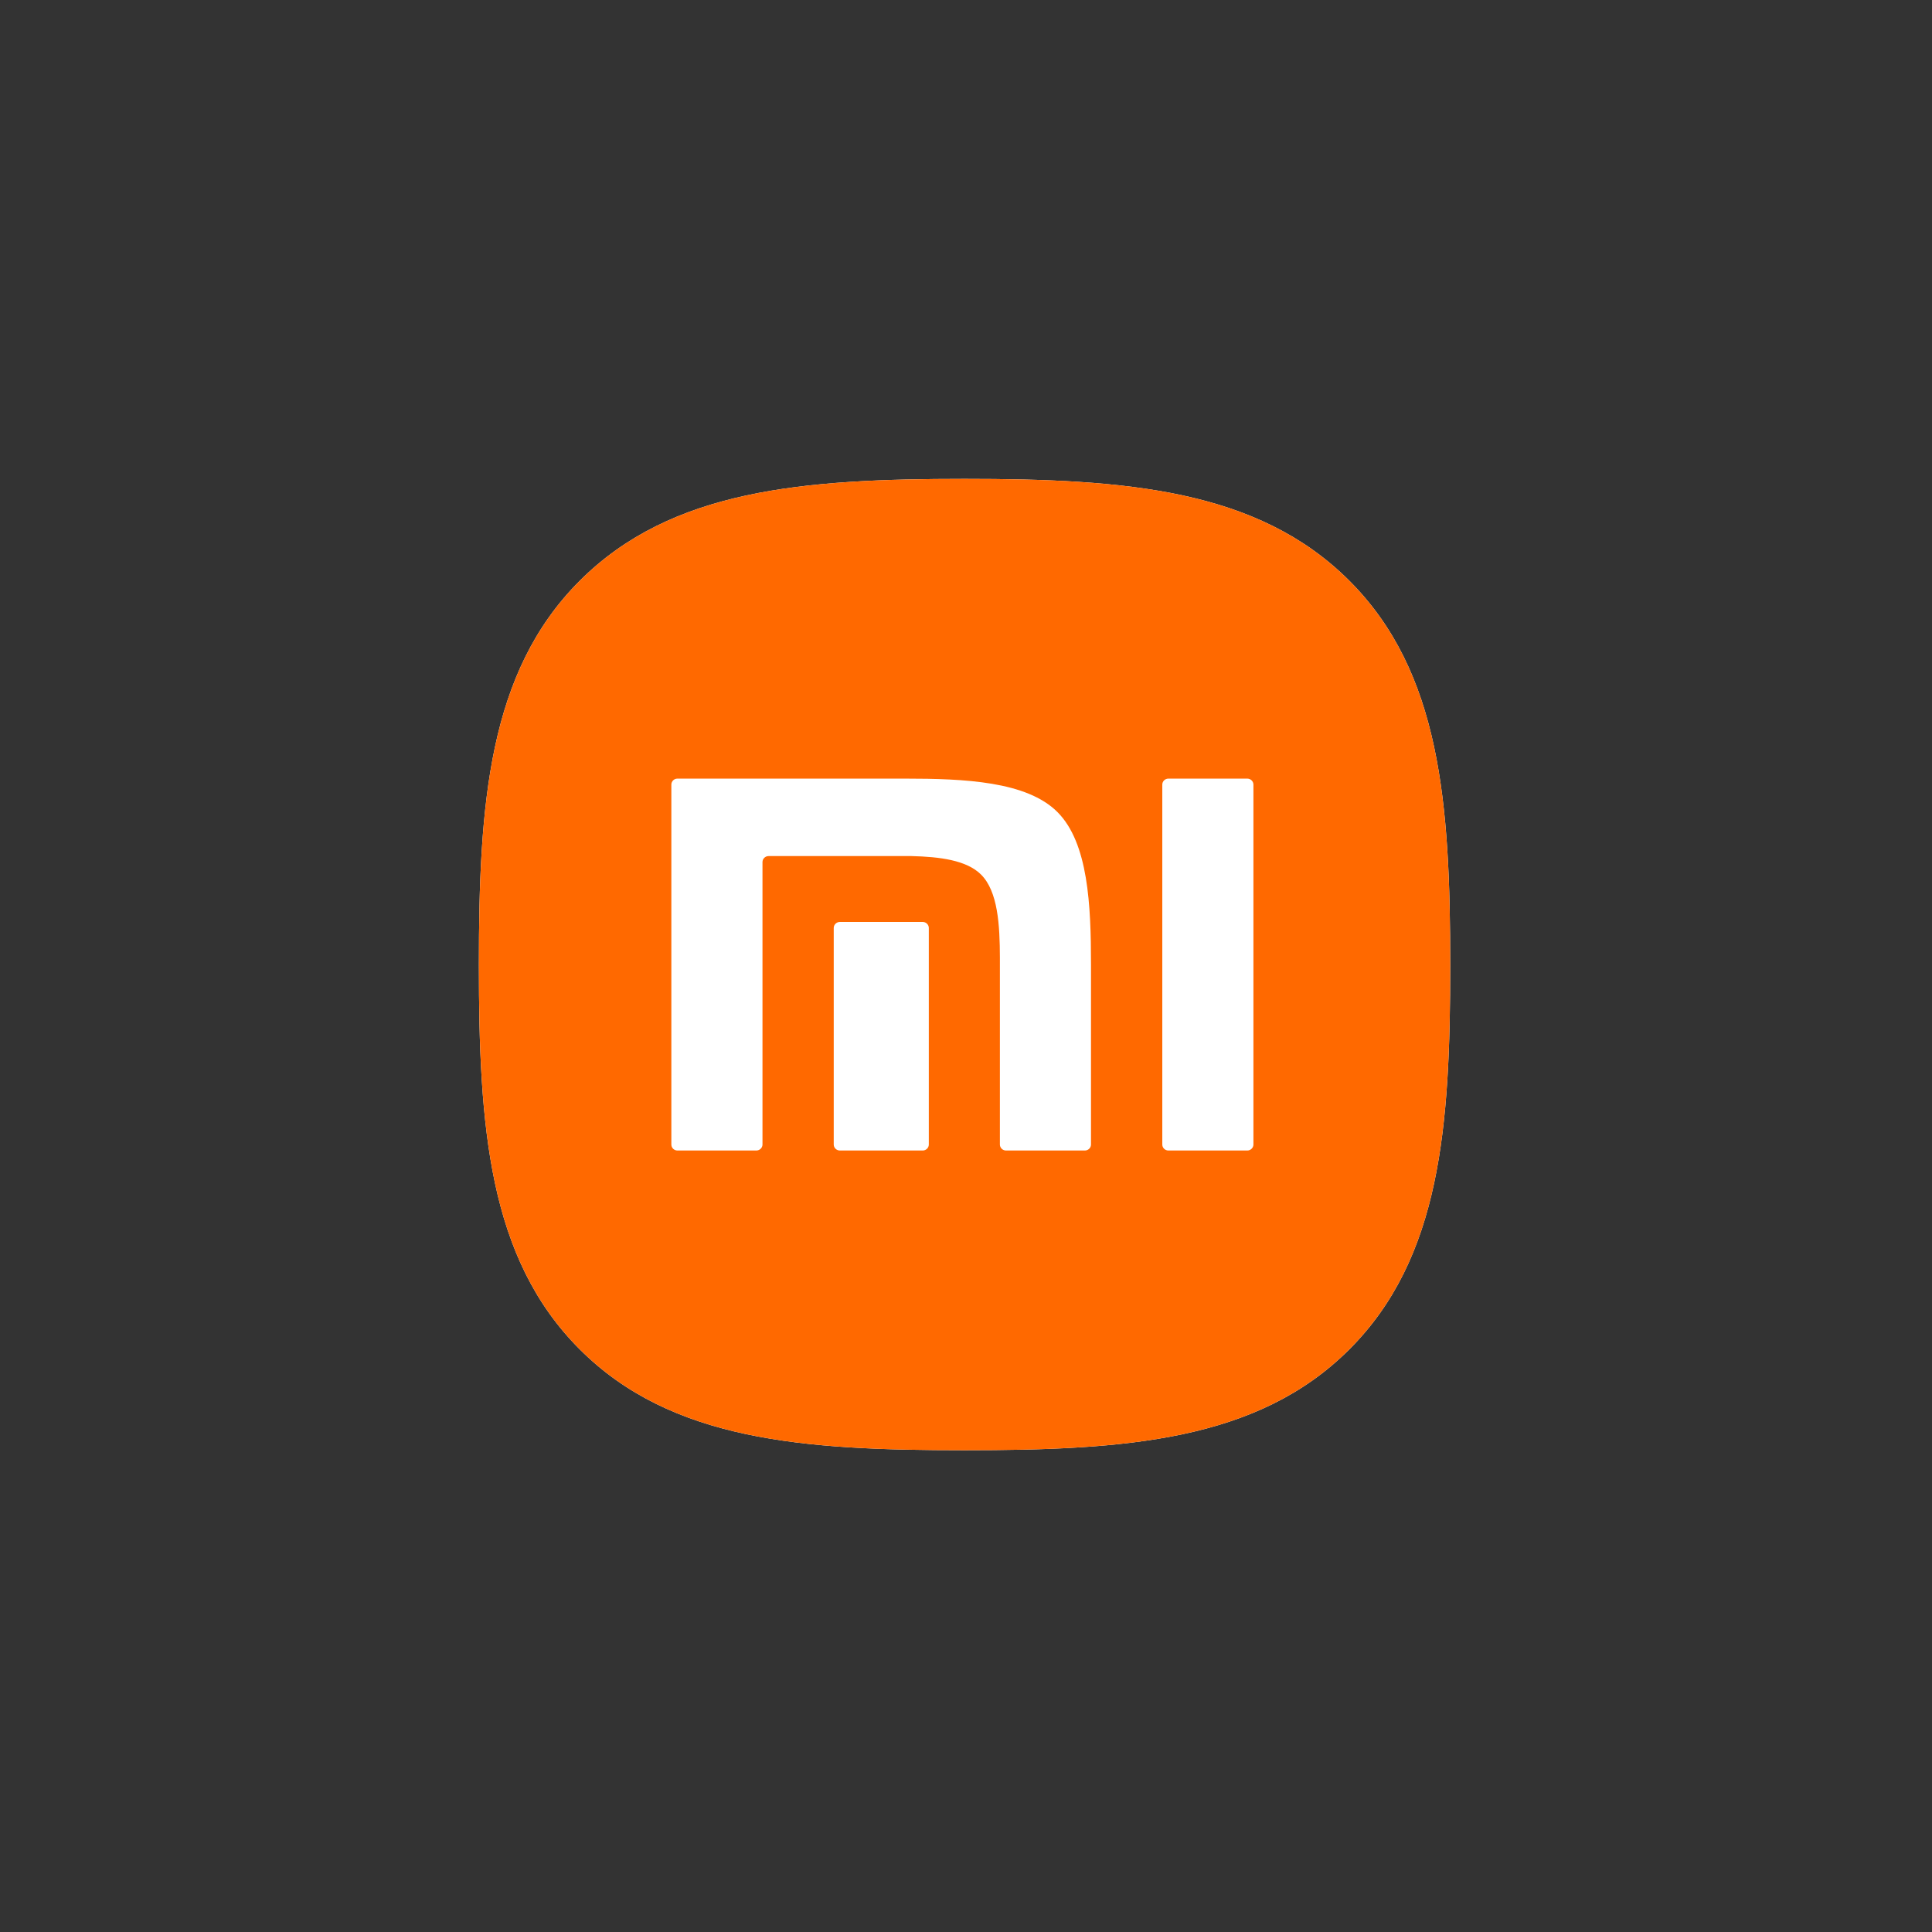
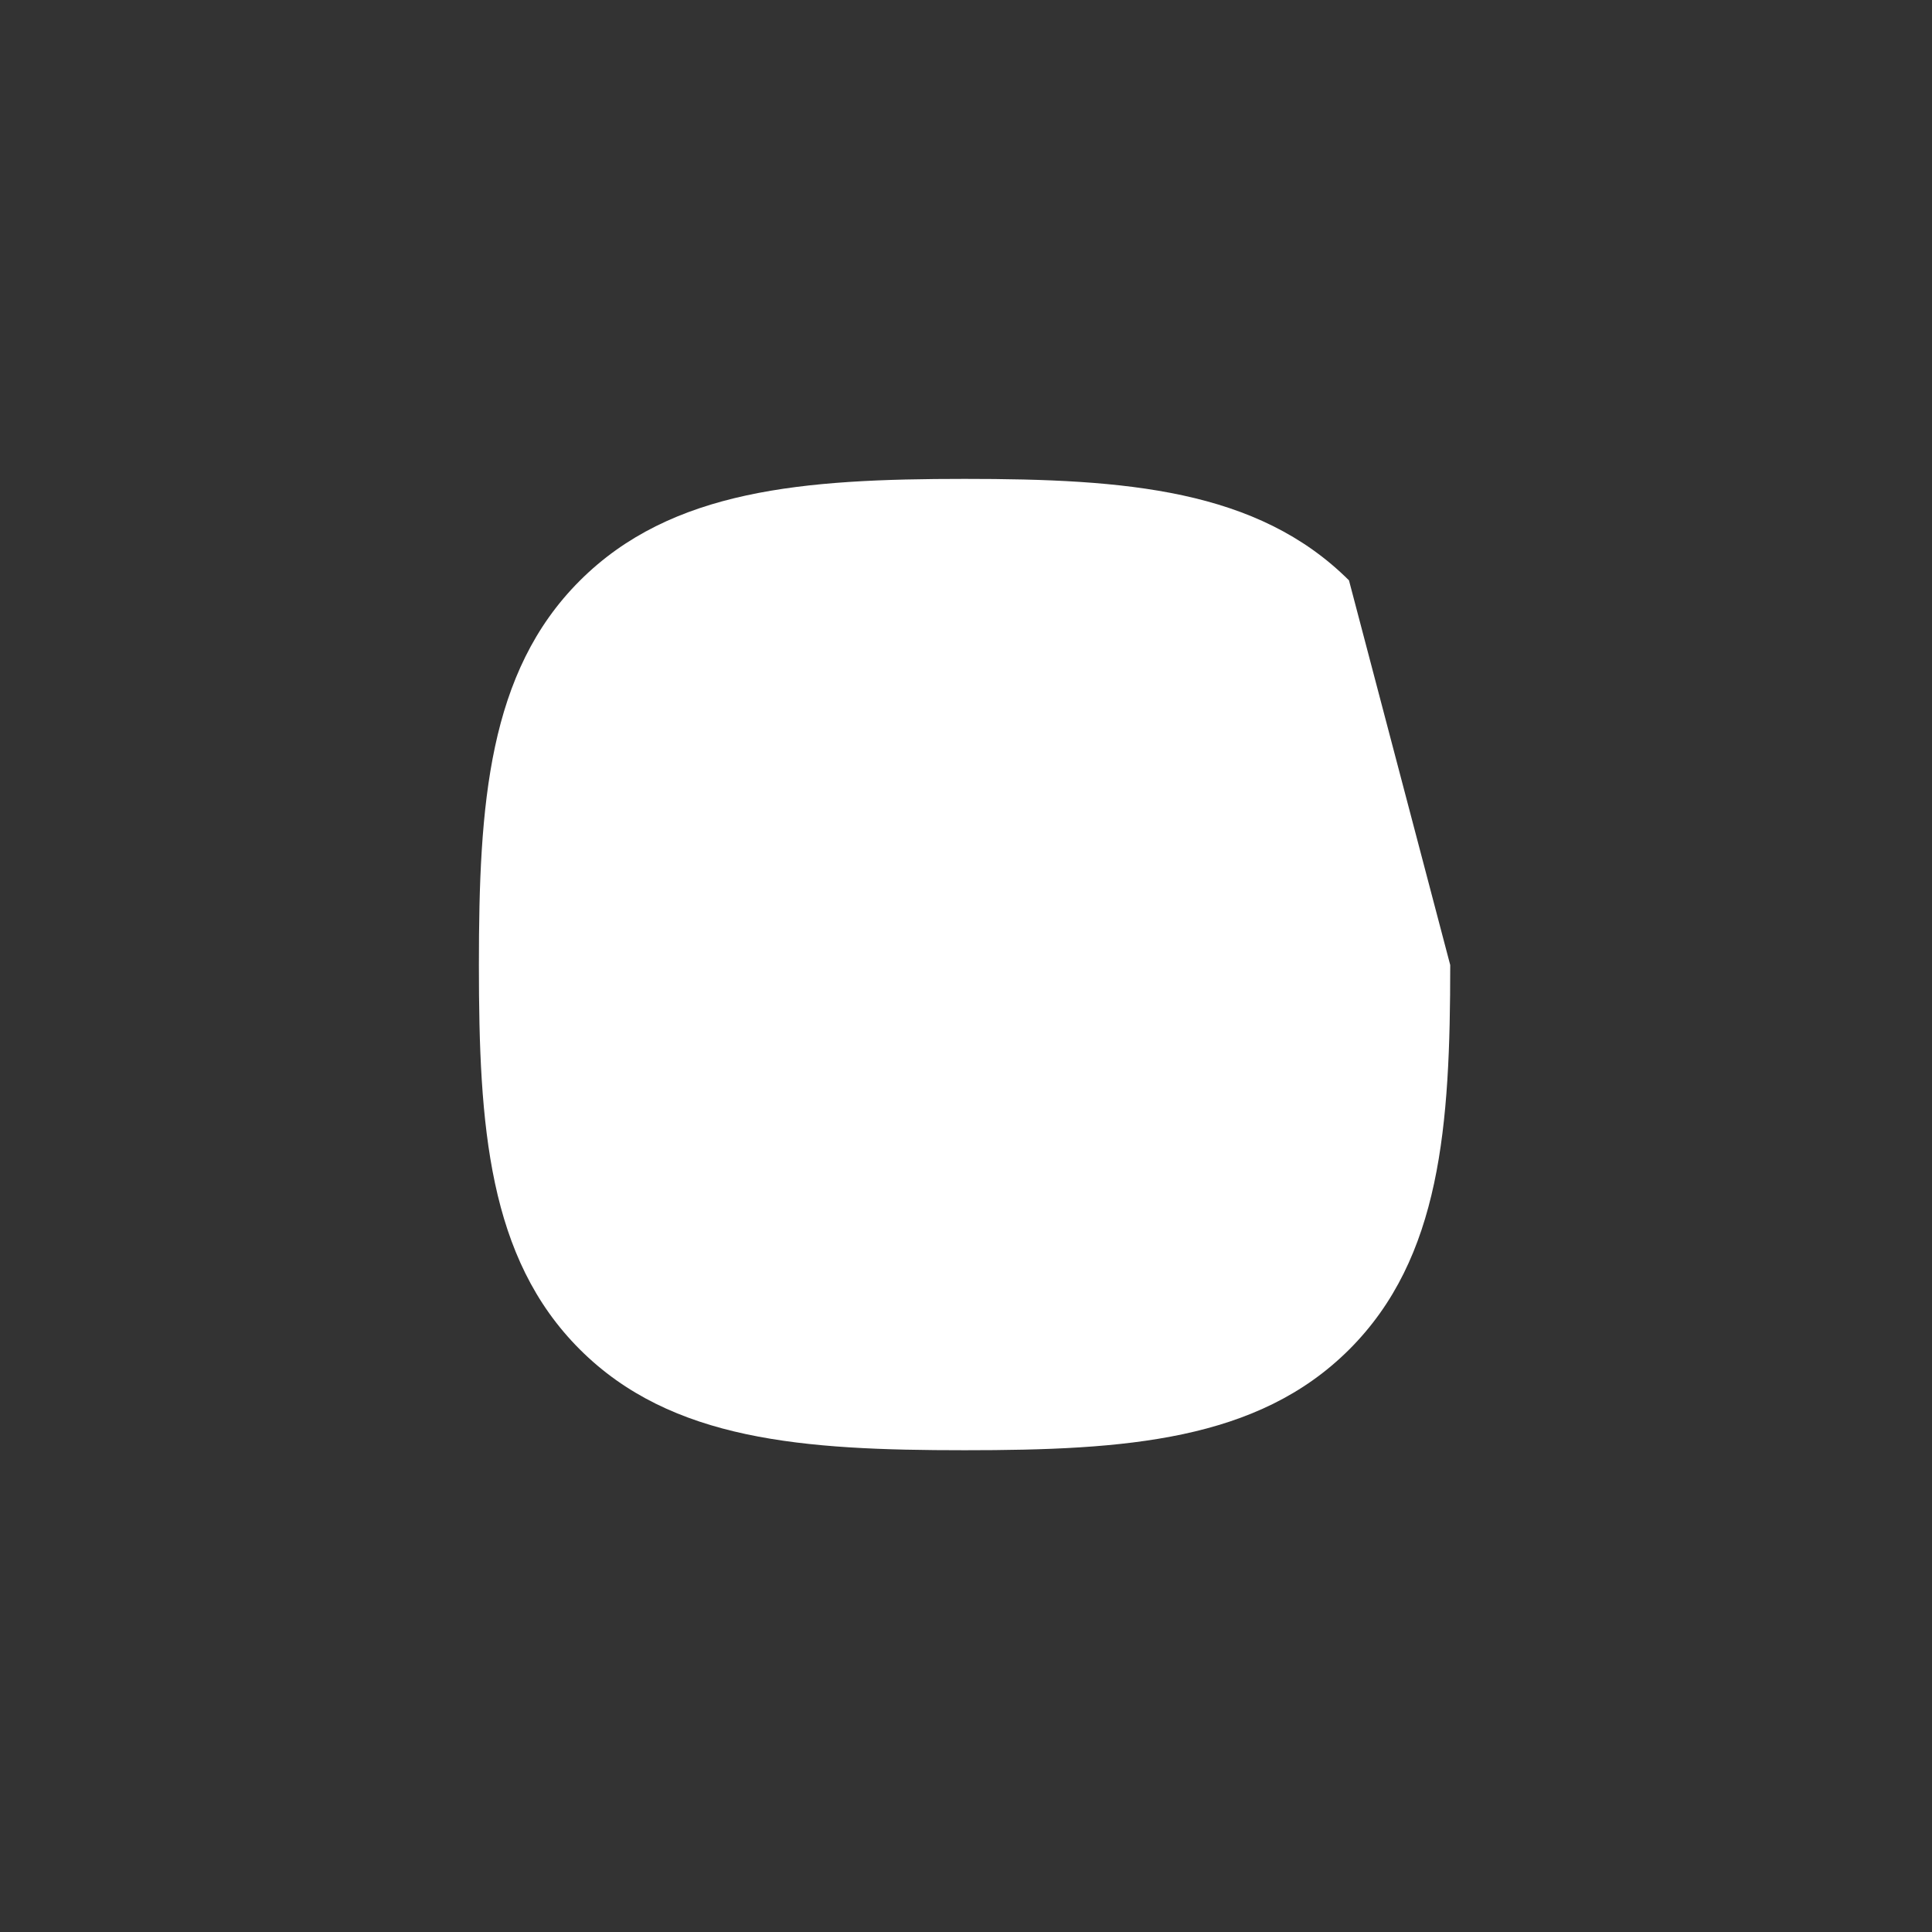
<svg xmlns="http://www.w3.org/2000/svg" width="100%" height="100%" viewBox="0 0 589 589" version="1.1" xml:space="preserve" style="fill-rule:evenodd;clip-rule:evenodd;stroke-linejoin:round;stroke-miterlimit:2;">
  <rect x="0" y="0" width="589" height="589" fill="#333333" stroke="none" />
  <rect x="0" y="0" width="588.122" height="588.122" style="fill:none;" />
  <g>
-     <path d="M411.258,176.936c-27.941,-27.831 -68.108,-30.939 -117.198,-30.939c-49.151,0 -89.381,3.146 -117.306,31.049c-27.921,27.897 -30.756,68.062 -30.756,117.159c0,49.097 2.835,89.281 30.768,117.184c27.928,27.91 68.146,30.736 117.294,30.736c49.149,-0 89.367,-2.826 117.295,-30.736c27.928,-27.91 30.769,-68.087 30.769,-117.184c-0,-49.16 -2.873,-89.371 -30.866,-117.269" style="fill:#fff;fill-rule:nonzero;" />
-     <path d="M382.125,348.934c-0,0.993 -0.848,1.818 -1.867,1.818l-24.051,0c-1.028,0 -1.863,-0.825 -1.863,-1.818l0,-109.735c0,-1.006 0.835,-1.826 1.863,-1.826l24.051,0c1.019,0 1.867,0.82 1.867,1.826l-0,109.735Zm-49.518,0c0,0.993 -0.841,1.818 -1.865,1.818l-24.036,0c-1.033,0 -1.872,-0.825 -1.872,-1.818l-0,-56.977c-0.025,-9.947 -0.595,-20.172 -5.727,-25.312c-4.416,-4.428 -12.652,-5.443 -21.218,-5.657l-43.573,-0c-1.029,-0 -1.86,0.828 -1.86,1.822l0,86.124c0,0.993 -0.848,1.818 -1.877,1.818l-24.053,0c-1.027,0 -1.854,-0.825 -1.854,-1.818l0,-109.735c0,-1.006 0.827,-1.826 1.854,-1.826l69.399,0c18.137,0 37.098,0.828 46.449,10.19c9.392,9.408 10.233,28.333 10.233,46.491l0,54.88Zm-49.445,0c-0,0.993 -0.836,1.818 -1.854,1.818l-25.253,0c-1.037,0 -1.877,-0.825 -1.877,-1.818l-0,-66.039c-0,-1.002 0.84,-1.822 1.877,-1.822l25.253,0c1.018,0 1.854,0.82 1.854,1.822l-0,66.039Zm128.096,-171.998c-27.941,-27.831 -68.108,-30.939 -117.198,-30.939c-49.151,0 -89.381,3.146 -117.306,31.049c-27.921,27.897 -30.756,68.062 -30.756,117.159c0,49.097 2.835,89.281 30.768,117.184c27.928,27.91 68.146,30.736 117.294,30.736c49.149,-0 89.367,-2.826 117.295,-30.736c27.928,-27.91 30.769,-68.087 30.769,-117.184c-0,-49.16 -2.873,-89.371 -30.866,-117.269" style="fill:#ff6900;fill-rule:nonzero;" />
+     <path d="M411.258,176.936c-27.941,-27.831 -68.108,-30.939 -117.198,-30.939c-49.151,0 -89.381,3.146 -117.306,31.049c-27.921,27.897 -30.756,68.062 -30.756,117.159c0,49.097 2.835,89.281 30.768,117.184c27.928,27.91 68.146,30.736 117.294,30.736c49.149,-0 89.367,-2.826 117.295,-30.736c27.928,-27.91 30.769,-68.087 30.769,-117.184" style="fill:#fff;fill-rule:nonzero;" />
  </g>
</svg>